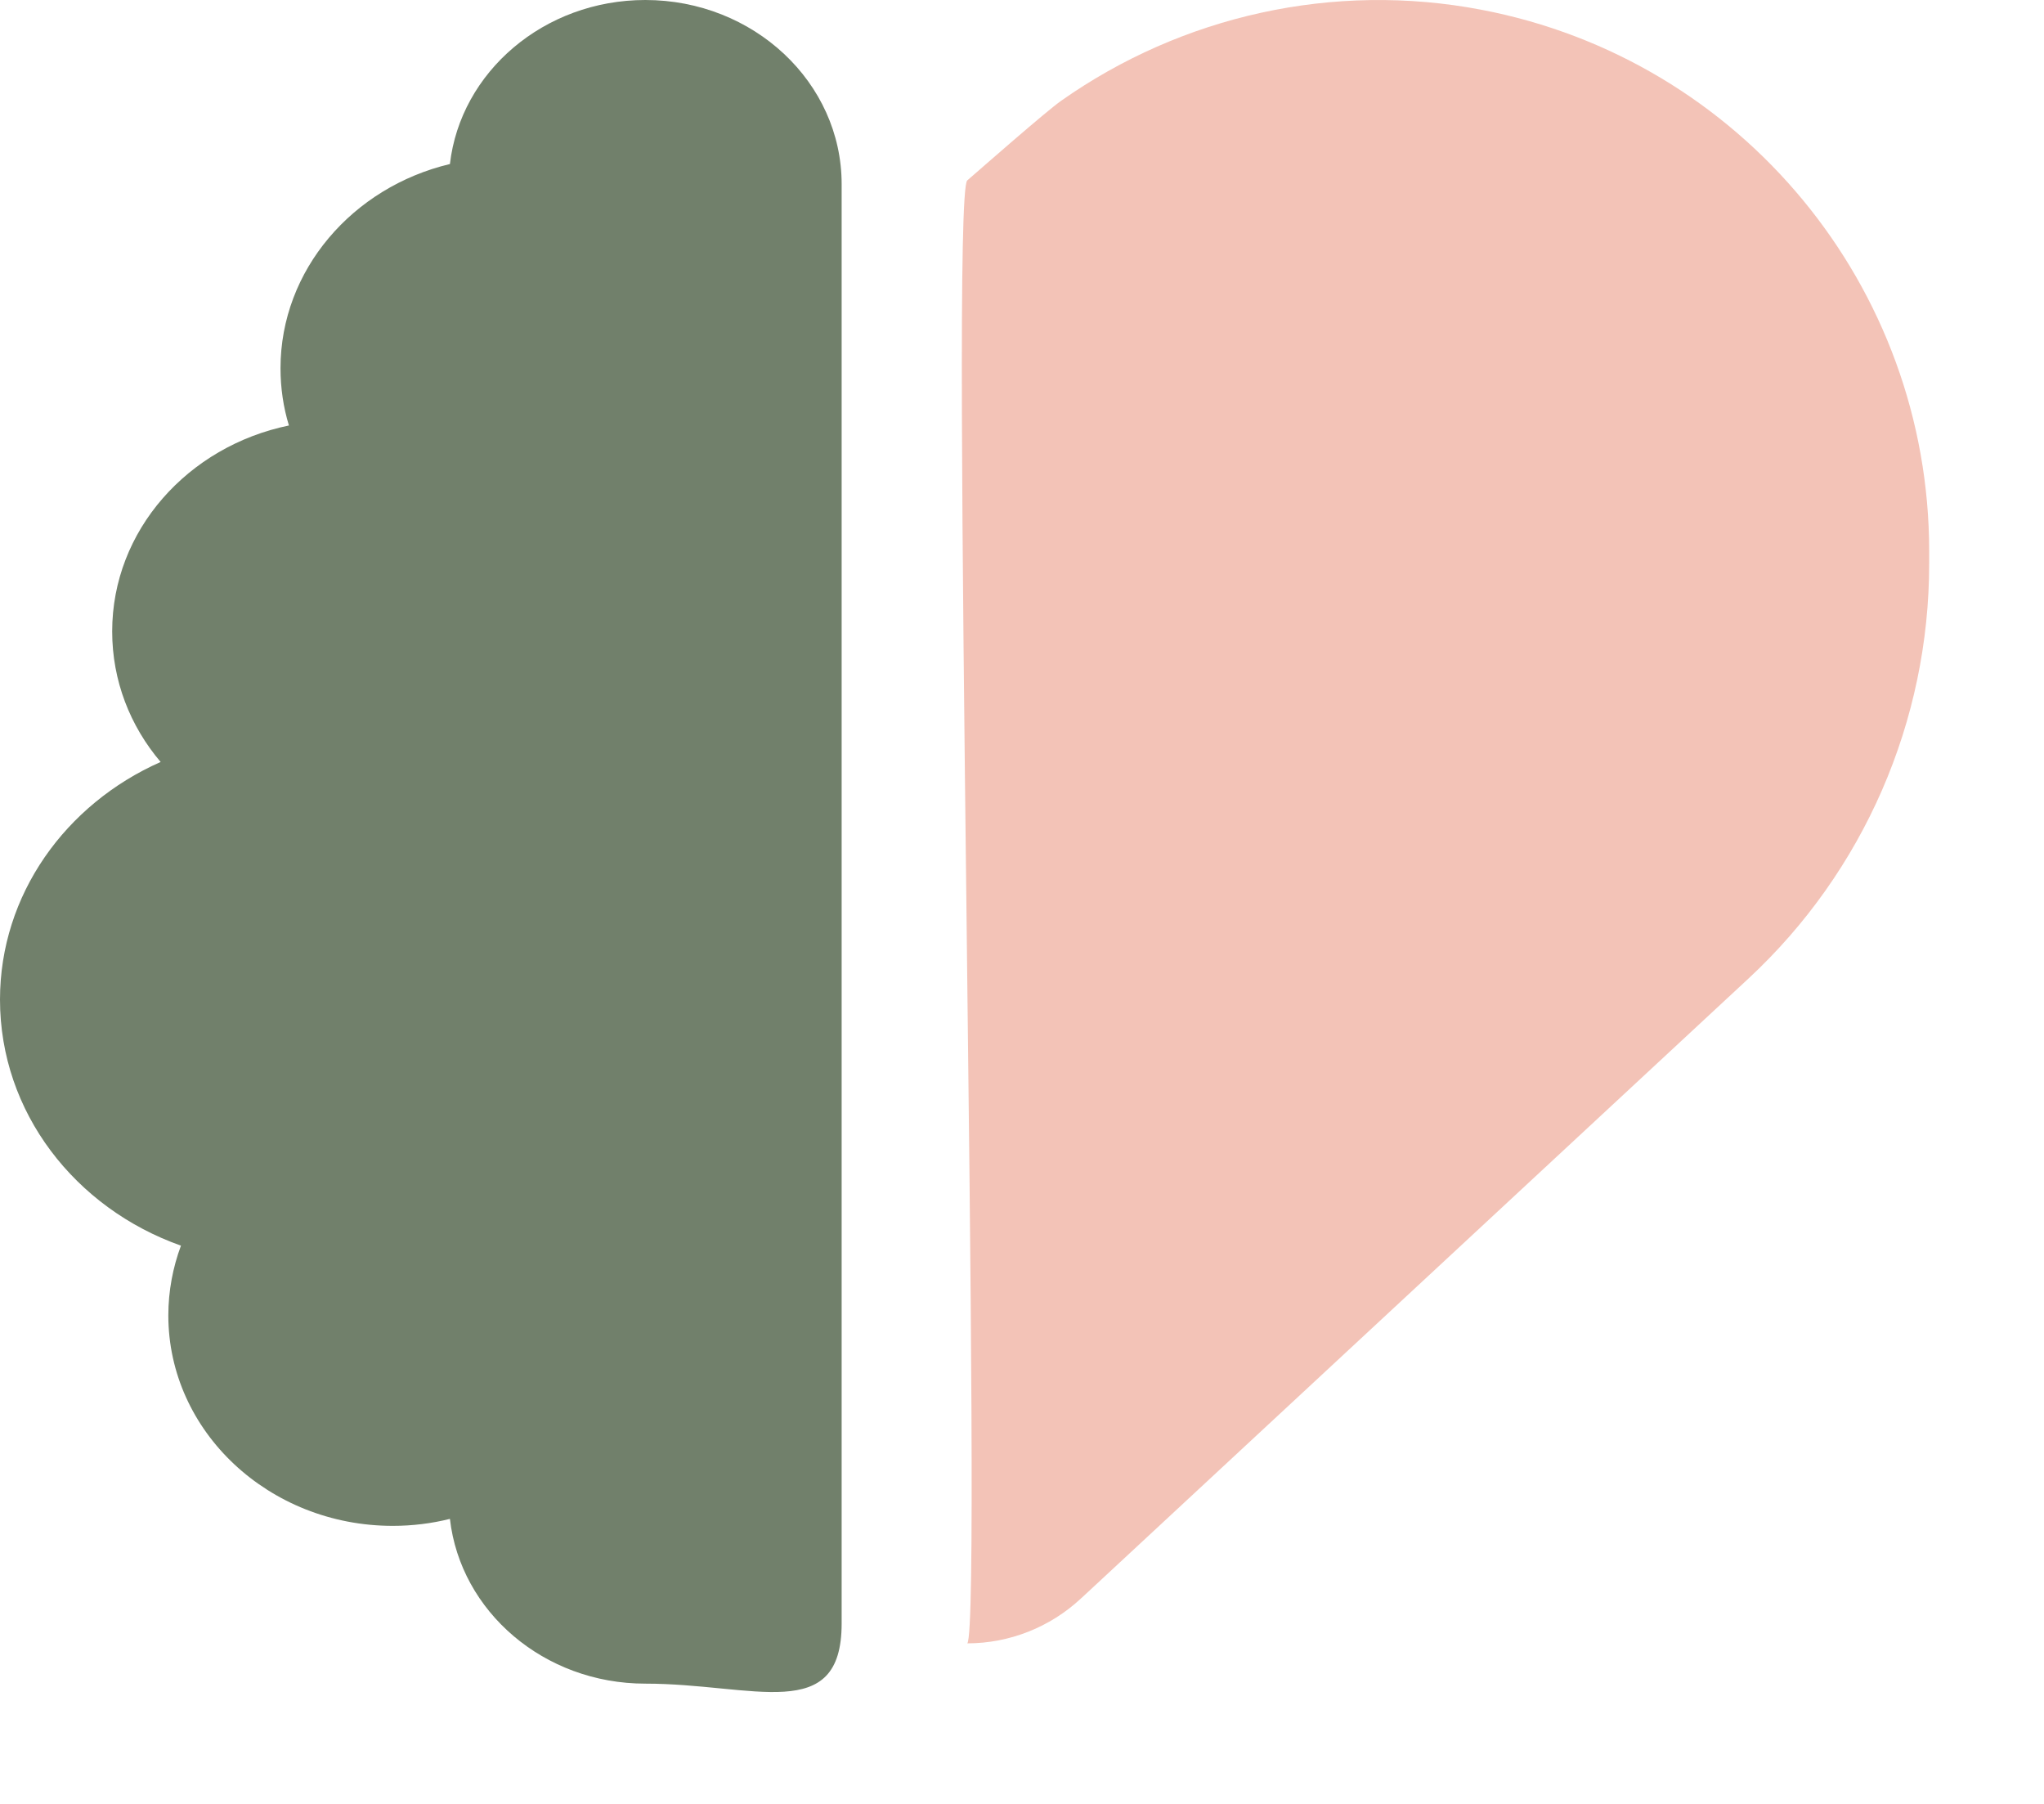
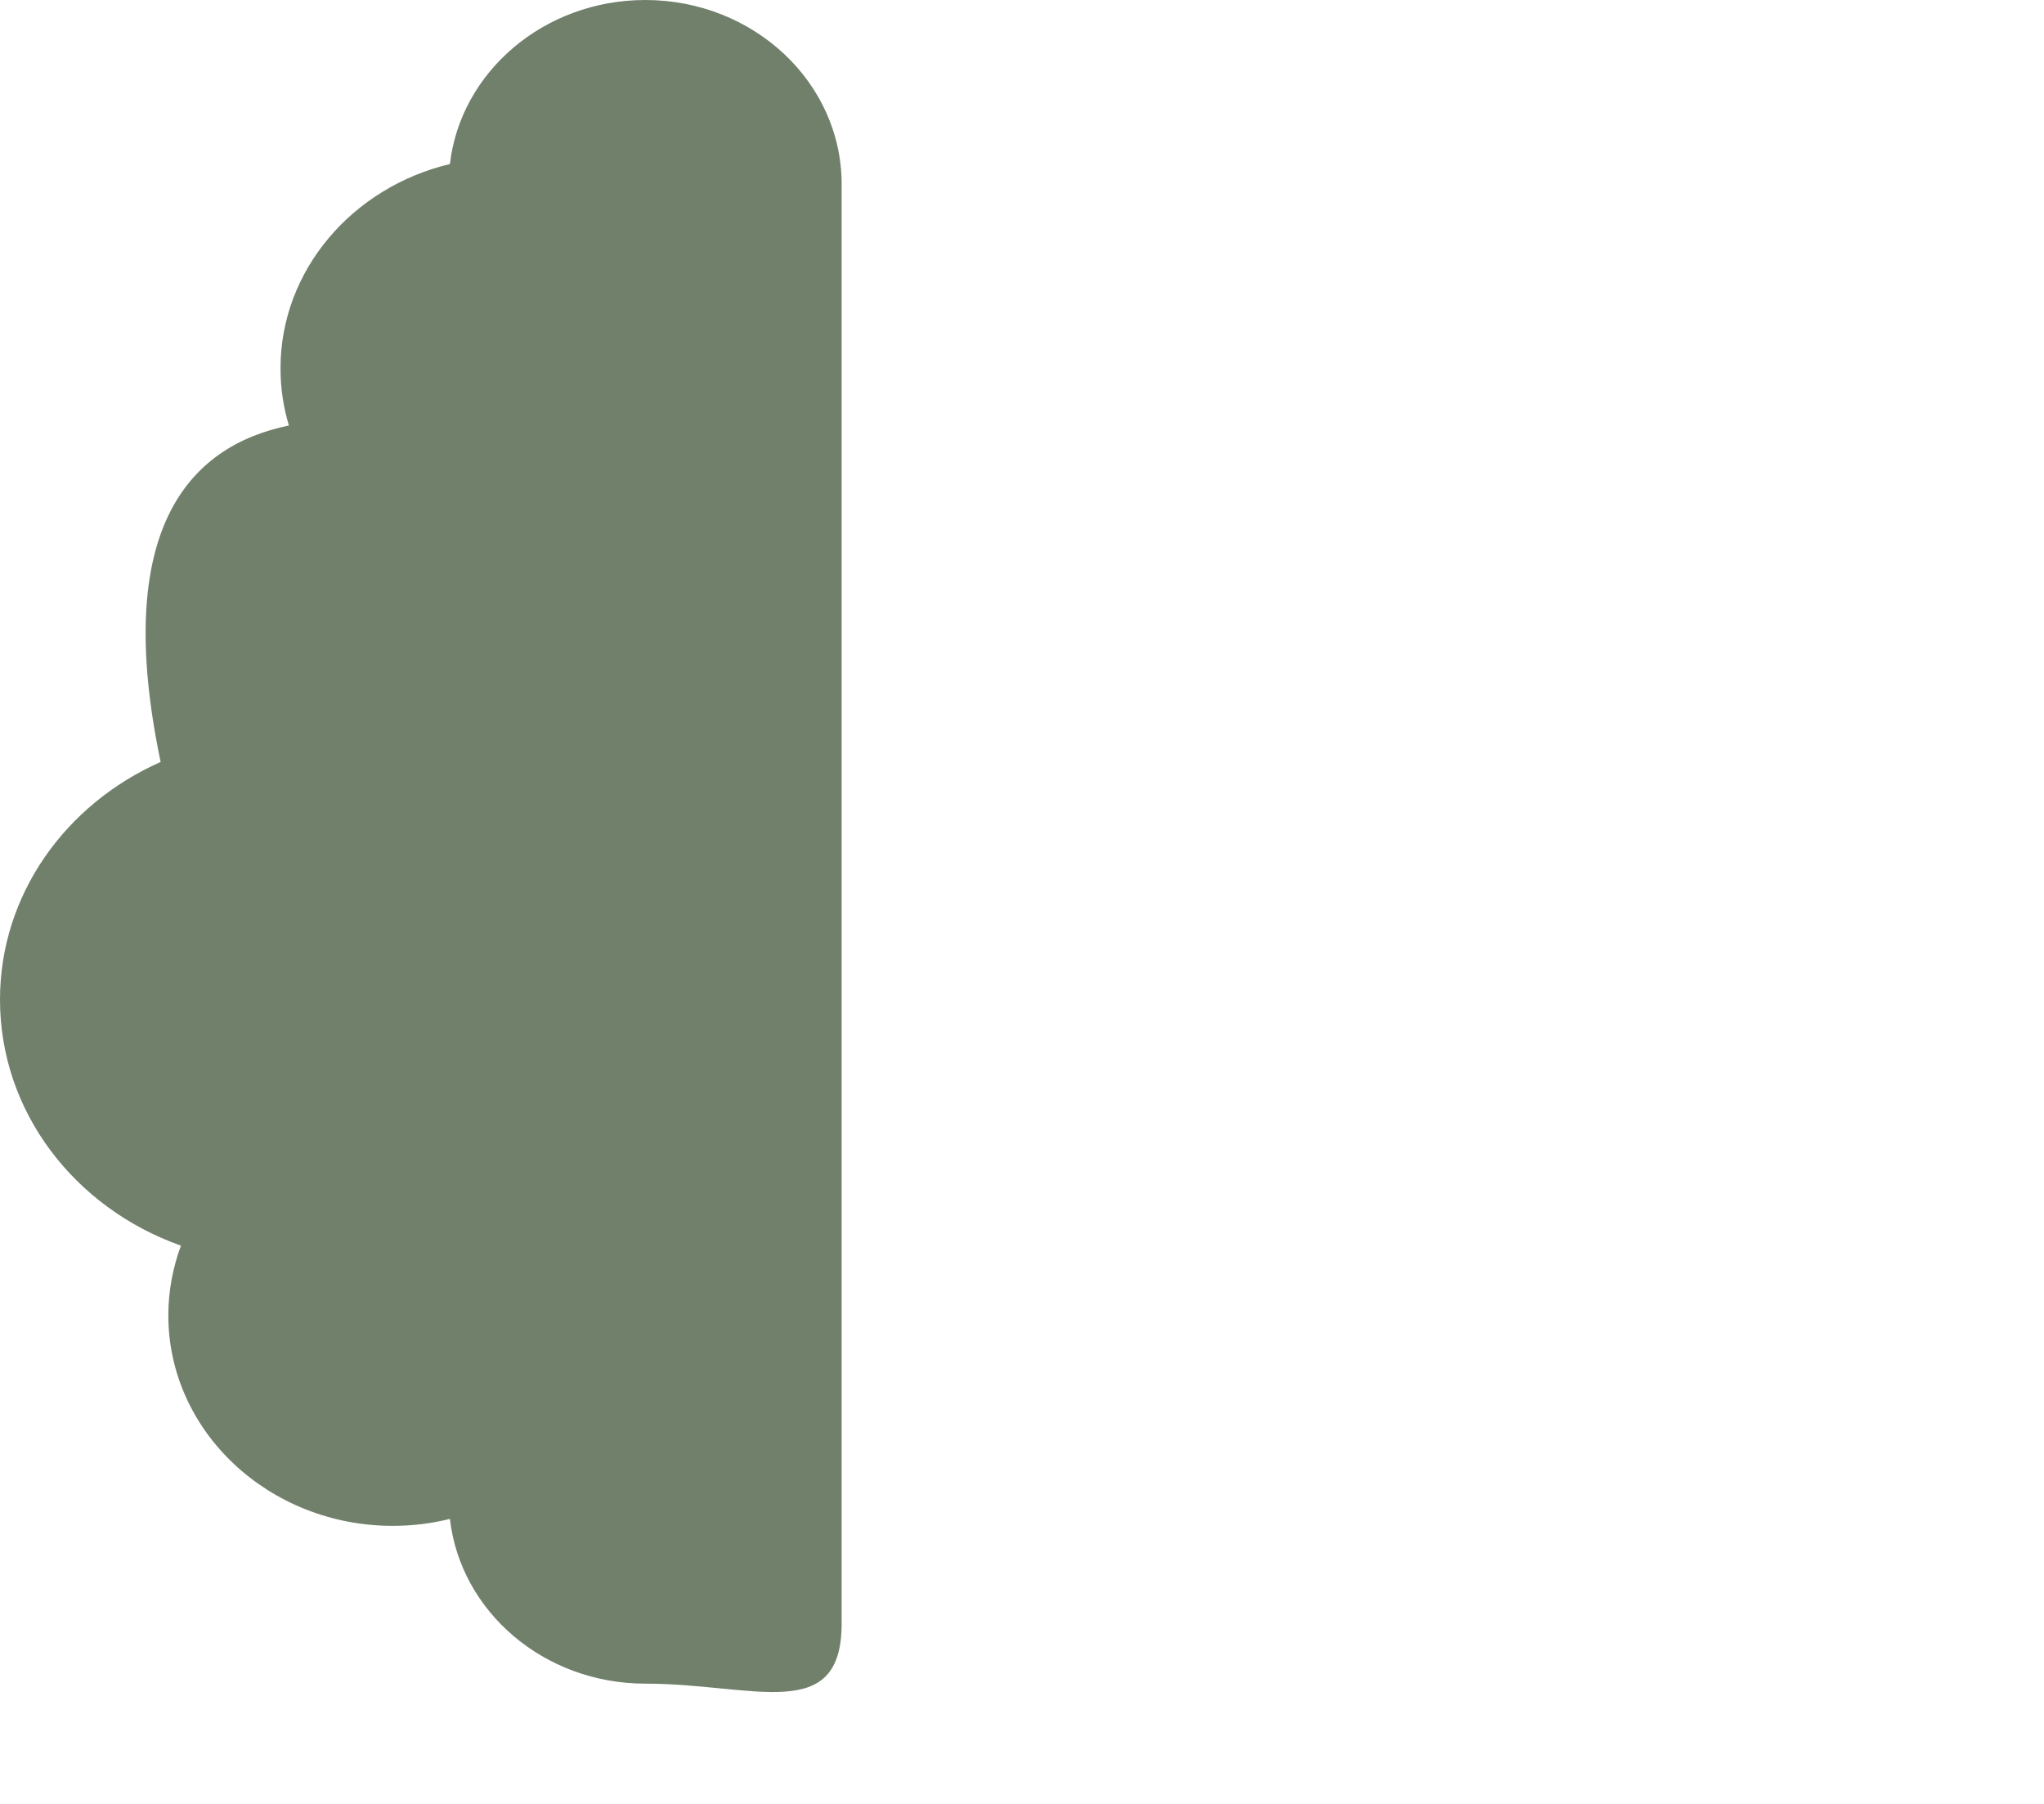
<svg xmlns="http://www.w3.org/2000/svg" width="17" height="15" viewBox="0 0 17 15" fill="none">
-   <path d="M5.367 0C6.268 0 7 0.686 7 1.531V13.5C7 14.345 6.268 14 5.367 14C4.524 14 3.83 13.401 3.742 12.63C3.59 12.668 3.43 12.688 3.267 12.688C2.237 12.688 1.4 11.903 1.4 10.938C1.4 10.735 1.438 10.538 1.505 10.358C0.624 10.046 0 9.248 0 8.312C0 7.44 0.545 6.686 1.336 6.336C1.082 6.037 0.933 5.66 0.933 5.25C0.933 4.411 1.563 3.711 2.403 3.538C2.357 3.388 2.333 3.227 2.333 3.062C2.333 2.245 2.934 1.556 3.742 1.364C3.83 0.599 4.524 0 5.367 0Z" fill="#71806B" />
-   <path d="M8.045 13.665C8.177 13.515 7.895 1.628 8.045 1.5C8.161 1.4 8.702 0.924 8.827 0.837C9.83 0.131 11.089 -0.154 12.32 0.081C14.483 0.493 16.045 2.384 16.045 4.584V4.687C16.045 5.996 15.502 7.246 14.542 8.137L9.067 13.221L8.989 13.293C8.733 13.531 8.395 13.665 8.045 13.665Z" fill="#F3C3B7" />
+   <path d="M5.367 0C6.268 0 7 0.686 7 1.531V13.5C7 14.345 6.268 14 5.367 14C4.524 14 3.83 13.401 3.742 12.63C3.59 12.668 3.43 12.688 3.267 12.688C2.237 12.688 1.4 11.903 1.4 10.938C1.4 10.735 1.438 10.538 1.505 10.358C0.624 10.046 0 9.248 0 8.312C0 7.44 0.545 6.686 1.336 6.336C0.933 4.411 1.563 3.711 2.403 3.538C2.357 3.388 2.333 3.227 2.333 3.062C2.333 2.245 2.934 1.556 3.742 1.364C3.83 0.599 4.524 0 5.367 0Z" fill="#71806B" />
</svg>